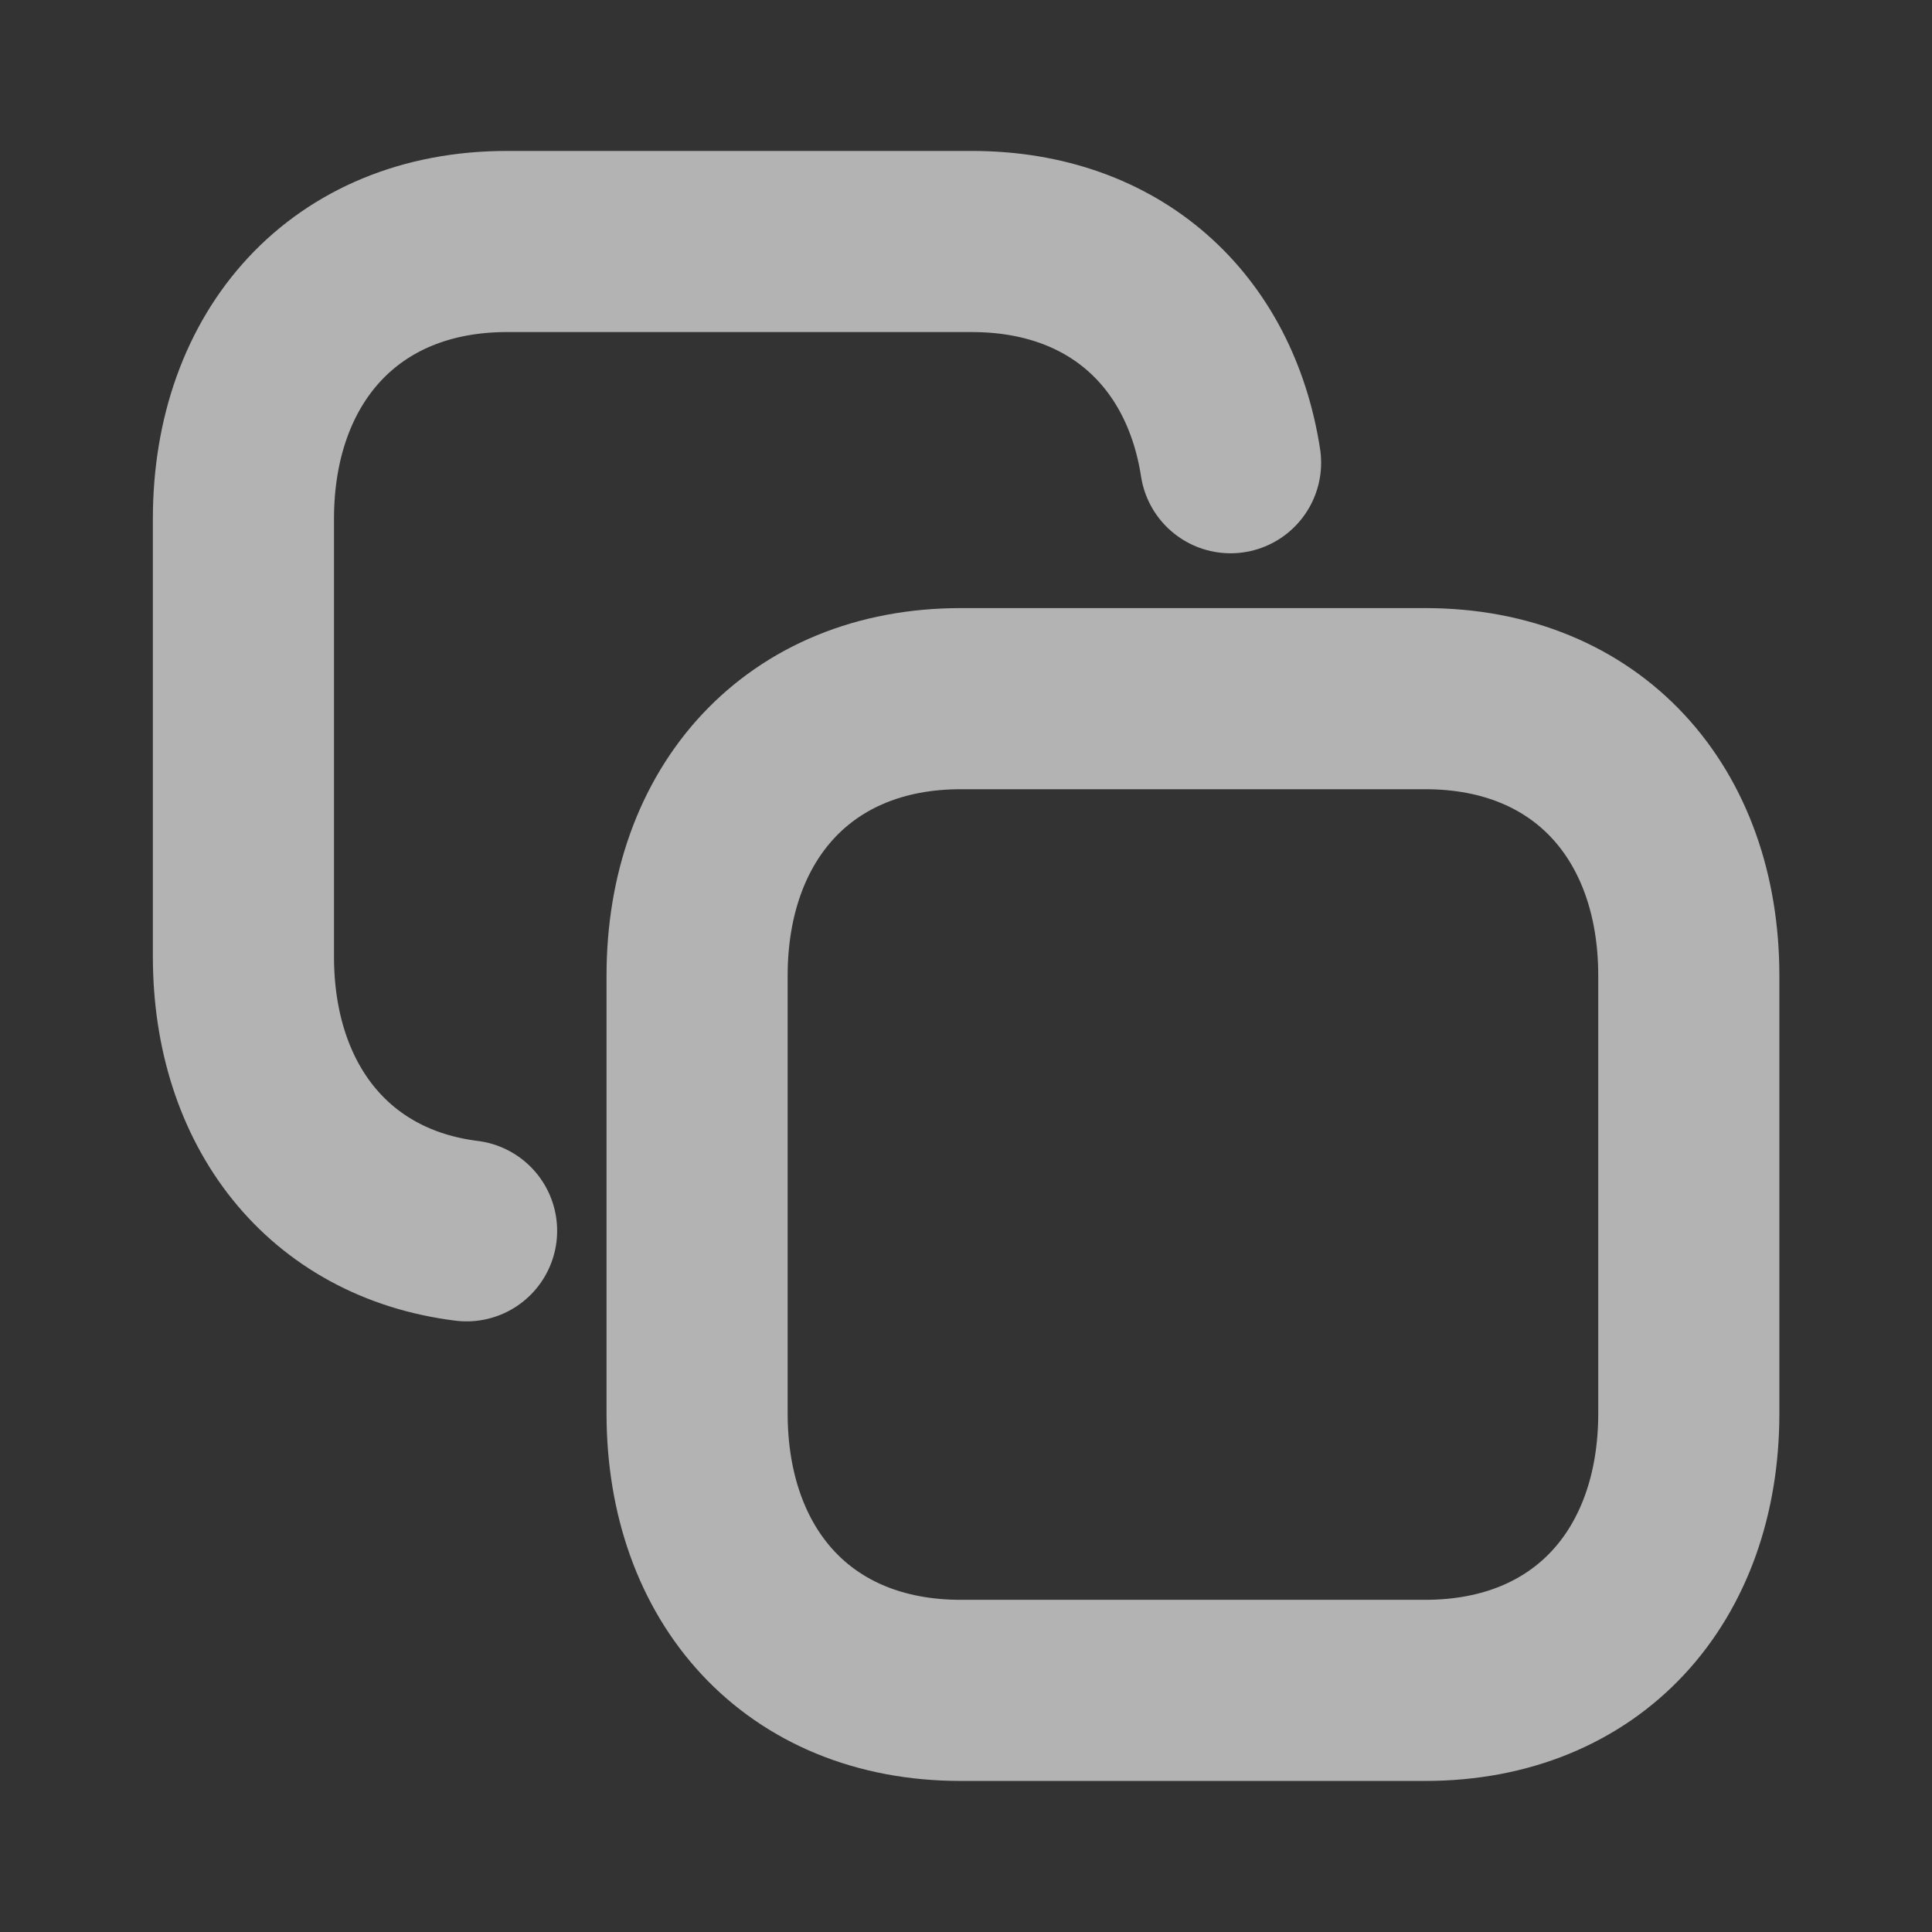
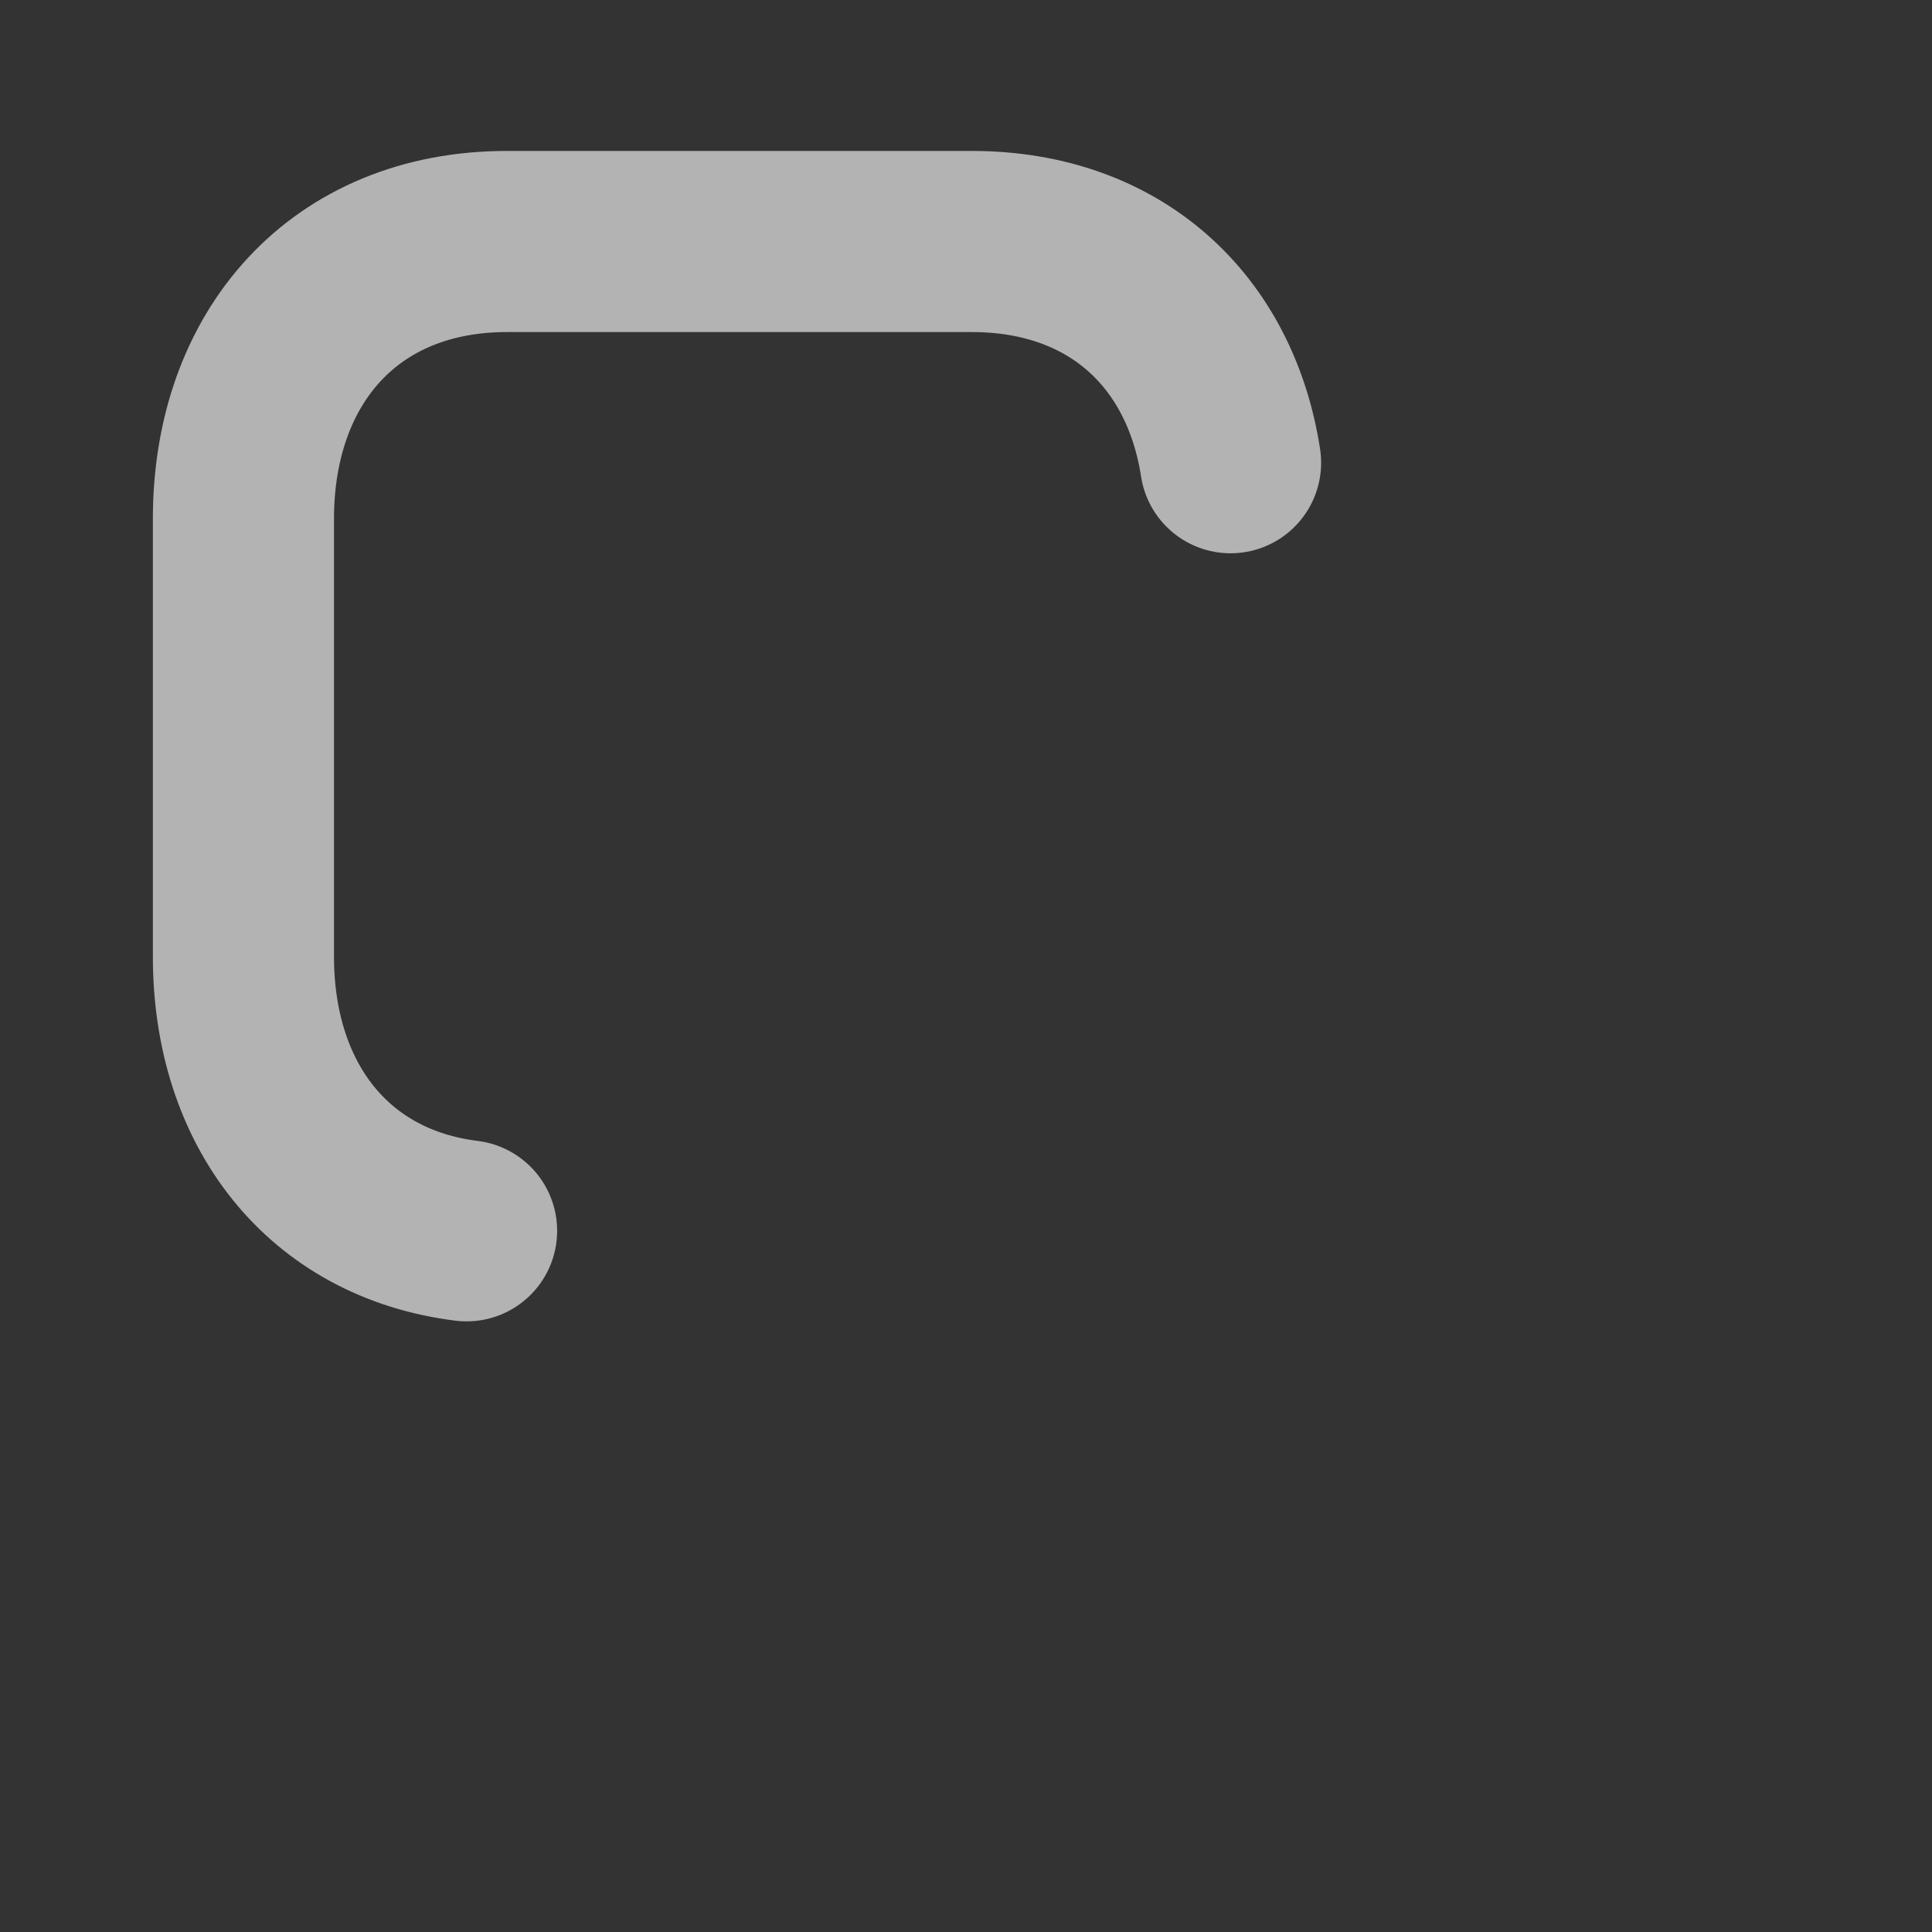
<svg xmlns="http://www.w3.org/2000/svg" width="16" height="16" viewBox="0 0 16 16" fill="none">
  <rect x="0" y="0" width="16" height="16" fill="#333333" stroke="none" />
  <path d="M10.191 3.832C10.022 2.738 9.234 2 8.048 2H4.198C2.858 2 2.016 2.952 2.016 4.297V7.922C2.016 9.148 2.716 10.05 3.864 10.193" stroke="#F7F7F7" stroke-opacity="0.65" stroke-width="1.5" stroke-linecap="round" stroke-linejoin="round" />
-   <path fill-rule="evenodd" clip-rule="evenodd" d="M11.804 5.786H7.956C6.615 5.786 5.773 6.735 5.773 8.08V11.705C5.773 13.05 6.61 13.999 7.956 13.999H11.803C13.149 13.999 13.986 13.05 13.986 11.705V8.08C13.986 6.735 13.149 5.786 11.804 5.786Z" stroke="#F7F7F7" stroke-opacity="0.65" stroke-width="1.5" stroke-linecap="round" stroke-linejoin="round" />
</svg>